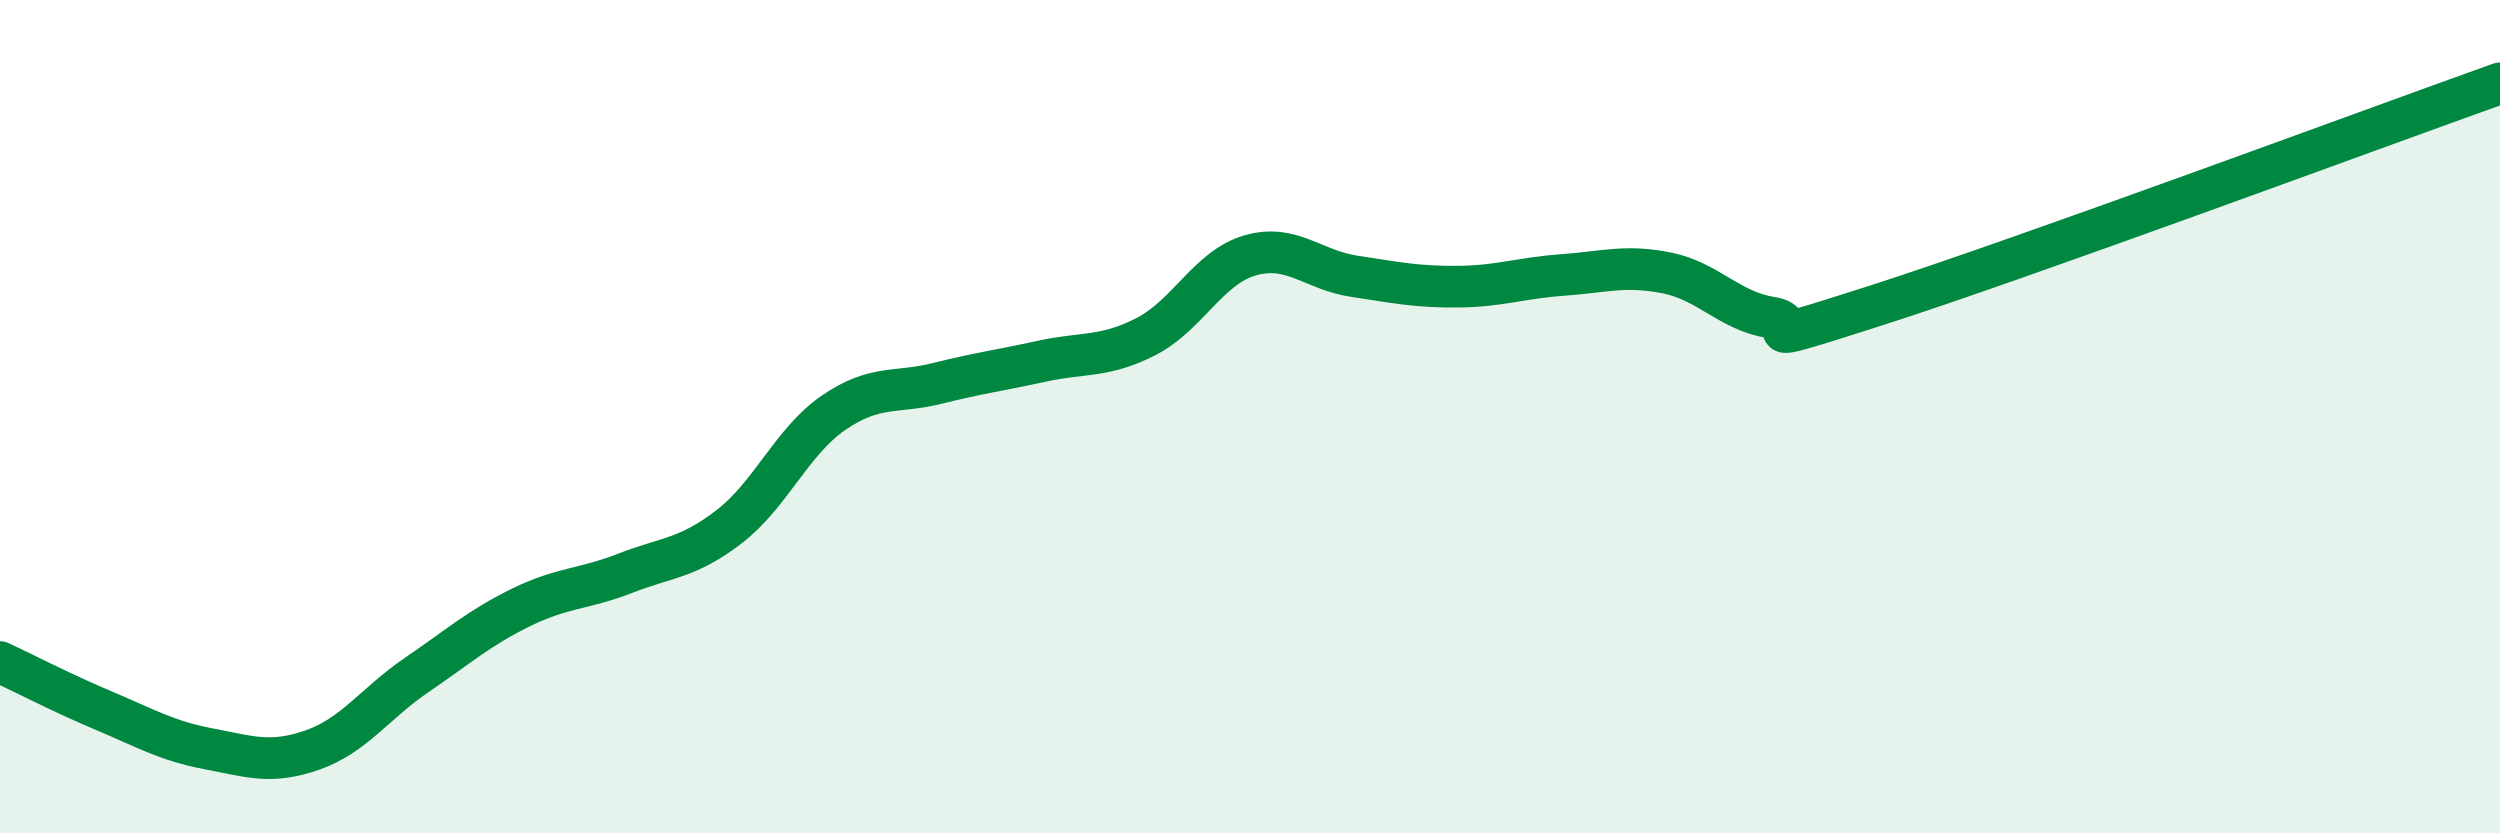
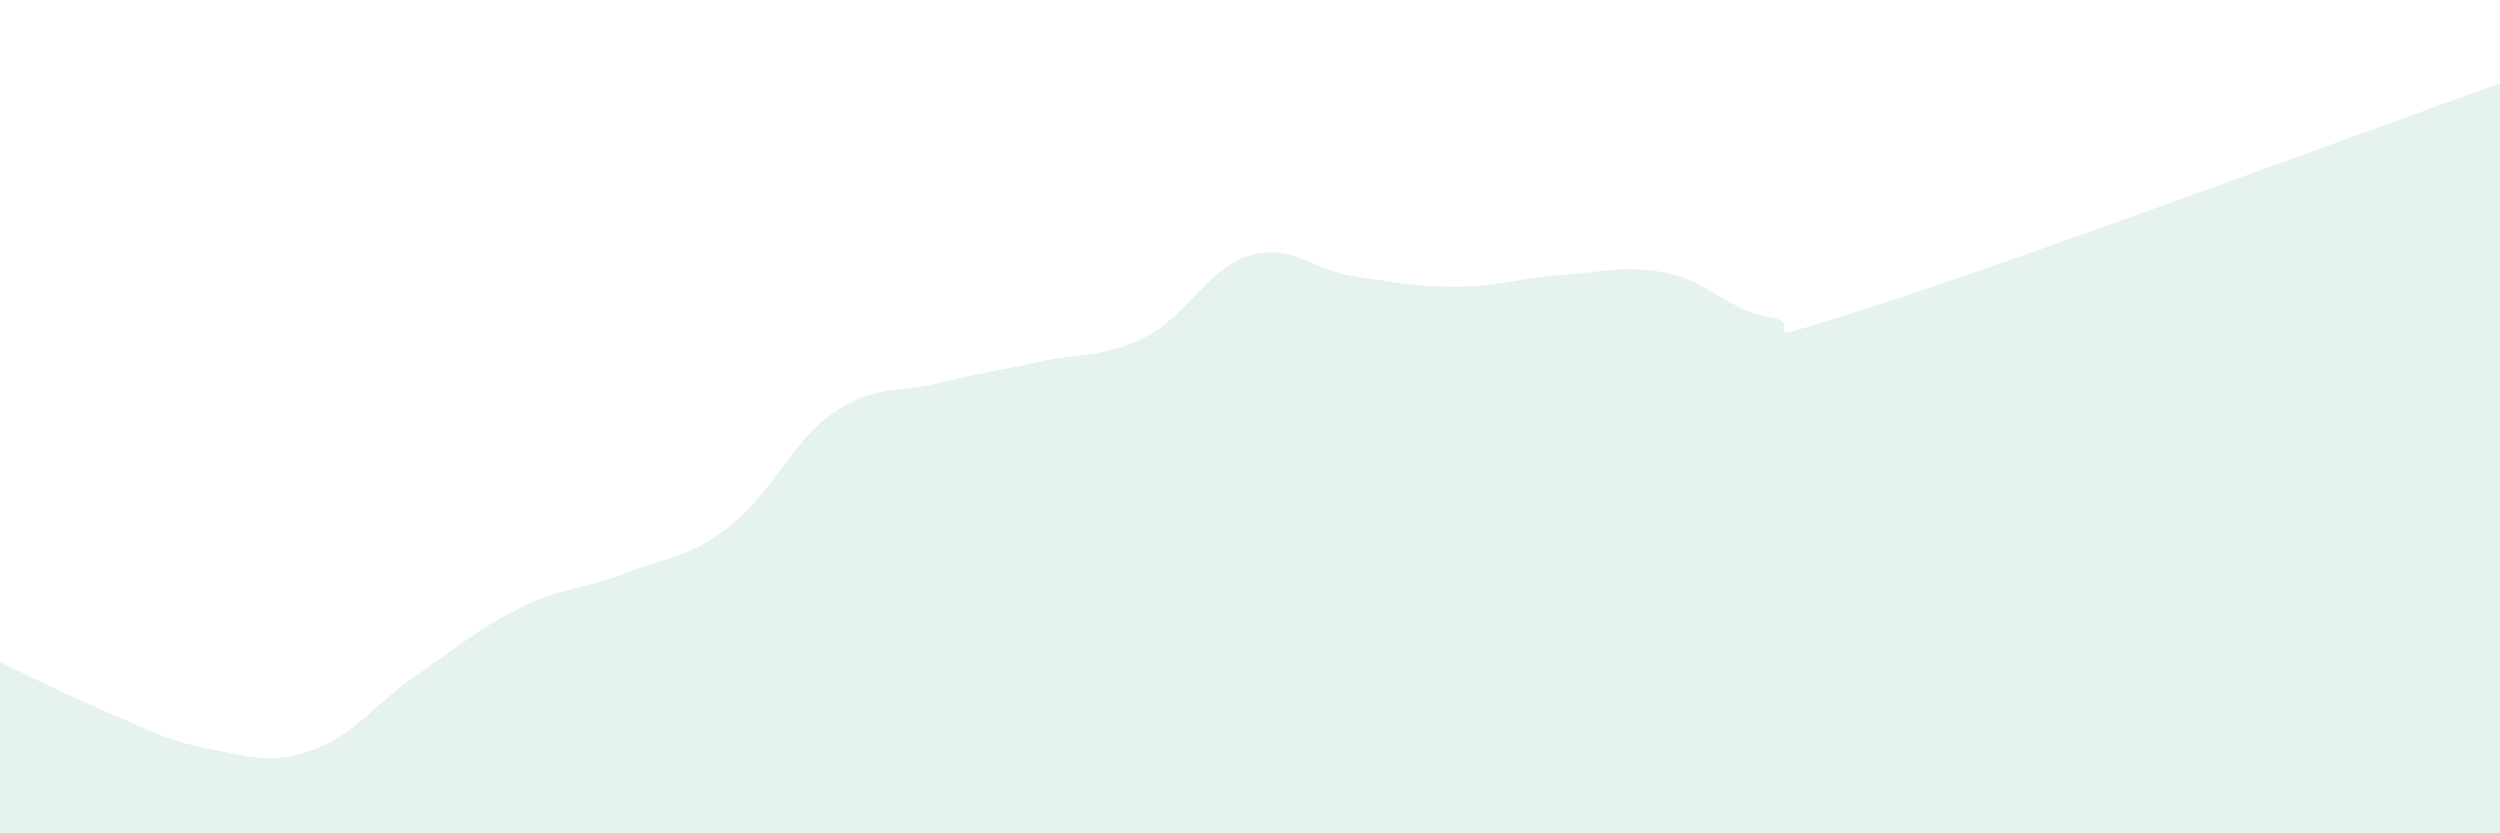
<svg xmlns="http://www.w3.org/2000/svg" width="60" height="20" viewBox="0 0 60 20">
  <path d="M 0,15.89 C 0.5,16.12 1.5,16.64 2.5,17.06 C 3.5,17.48 4,17.78 5,17.97 C 6,18.16 6.5,18.35 7.5,18 C 8.5,17.65 9,16.88 10,16.2 C 11,15.52 11.5,15.07 12.5,14.58 C 13.5,14.09 14,14.15 15,13.76 C 16,13.37 16.5,13.41 17.5,12.64 C 18.5,11.87 19,10.6 20,9.91 C 21,9.22 21.5,9.45 22.5,9.2 C 23.5,8.95 24,8.89 25,8.67 C 26,8.45 26.5,8.59 27.5,8.08 C 28.5,7.57 29,6.42 30,6.13 C 31,5.84 31.5,6.48 32.5,6.63 C 33.5,6.78 34,6.89 35,6.88 C 36,6.87 36.5,6.67 37.5,6.6 C 38.5,6.53 39,6.35 40,6.55 C 41,6.75 41.5,7.46 42.5,7.62 C 43.5,7.78 41.5,8.46 45,7.34 C 48.5,6.22 57,3.07 60,2L60 20L0 20Z" fill="#008740" opacity="0.1" stroke-linecap="round" stroke-linejoin="round" />
-   <path d="M 0,15.89 C 0.5,16.12 1.5,16.64 2.5,17.06 C 3.5,17.48 4,17.78 5,17.97 C 6,18.16 6.5,18.35 7.5,18 C 8.5,17.65 9,16.88 10,16.2 C 11,15.52 11.5,15.07 12.5,14.58 C 13.5,14.09 14,14.15 15,13.76 C 16,13.37 16.5,13.41 17.5,12.64 C 18.5,11.87 19,10.6 20,9.91 C 21,9.22 21.5,9.45 22.5,9.2 C 23.5,8.95 24,8.89 25,8.67 C 26,8.45 26.5,8.59 27.5,8.08 C 28.5,7.57 29,6.42 30,6.13 C 31,5.84 31.5,6.48 32.5,6.63 C 33.5,6.78 34,6.89 35,6.88 C 36,6.87 36.5,6.67 37.5,6.6 C 38.5,6.53 39,6.35 40,6.55 C 41,6.75 41.5,7.46 42.5,7.62 C 43.5,7.78 41.5,8.46 45,7.34 C 48.5,6.22 57,3.07 60,2" stroke="#008740" stroke-width="1" fill="none" stroke-linecap="round" stroke-linejoin="round" />
</svg>